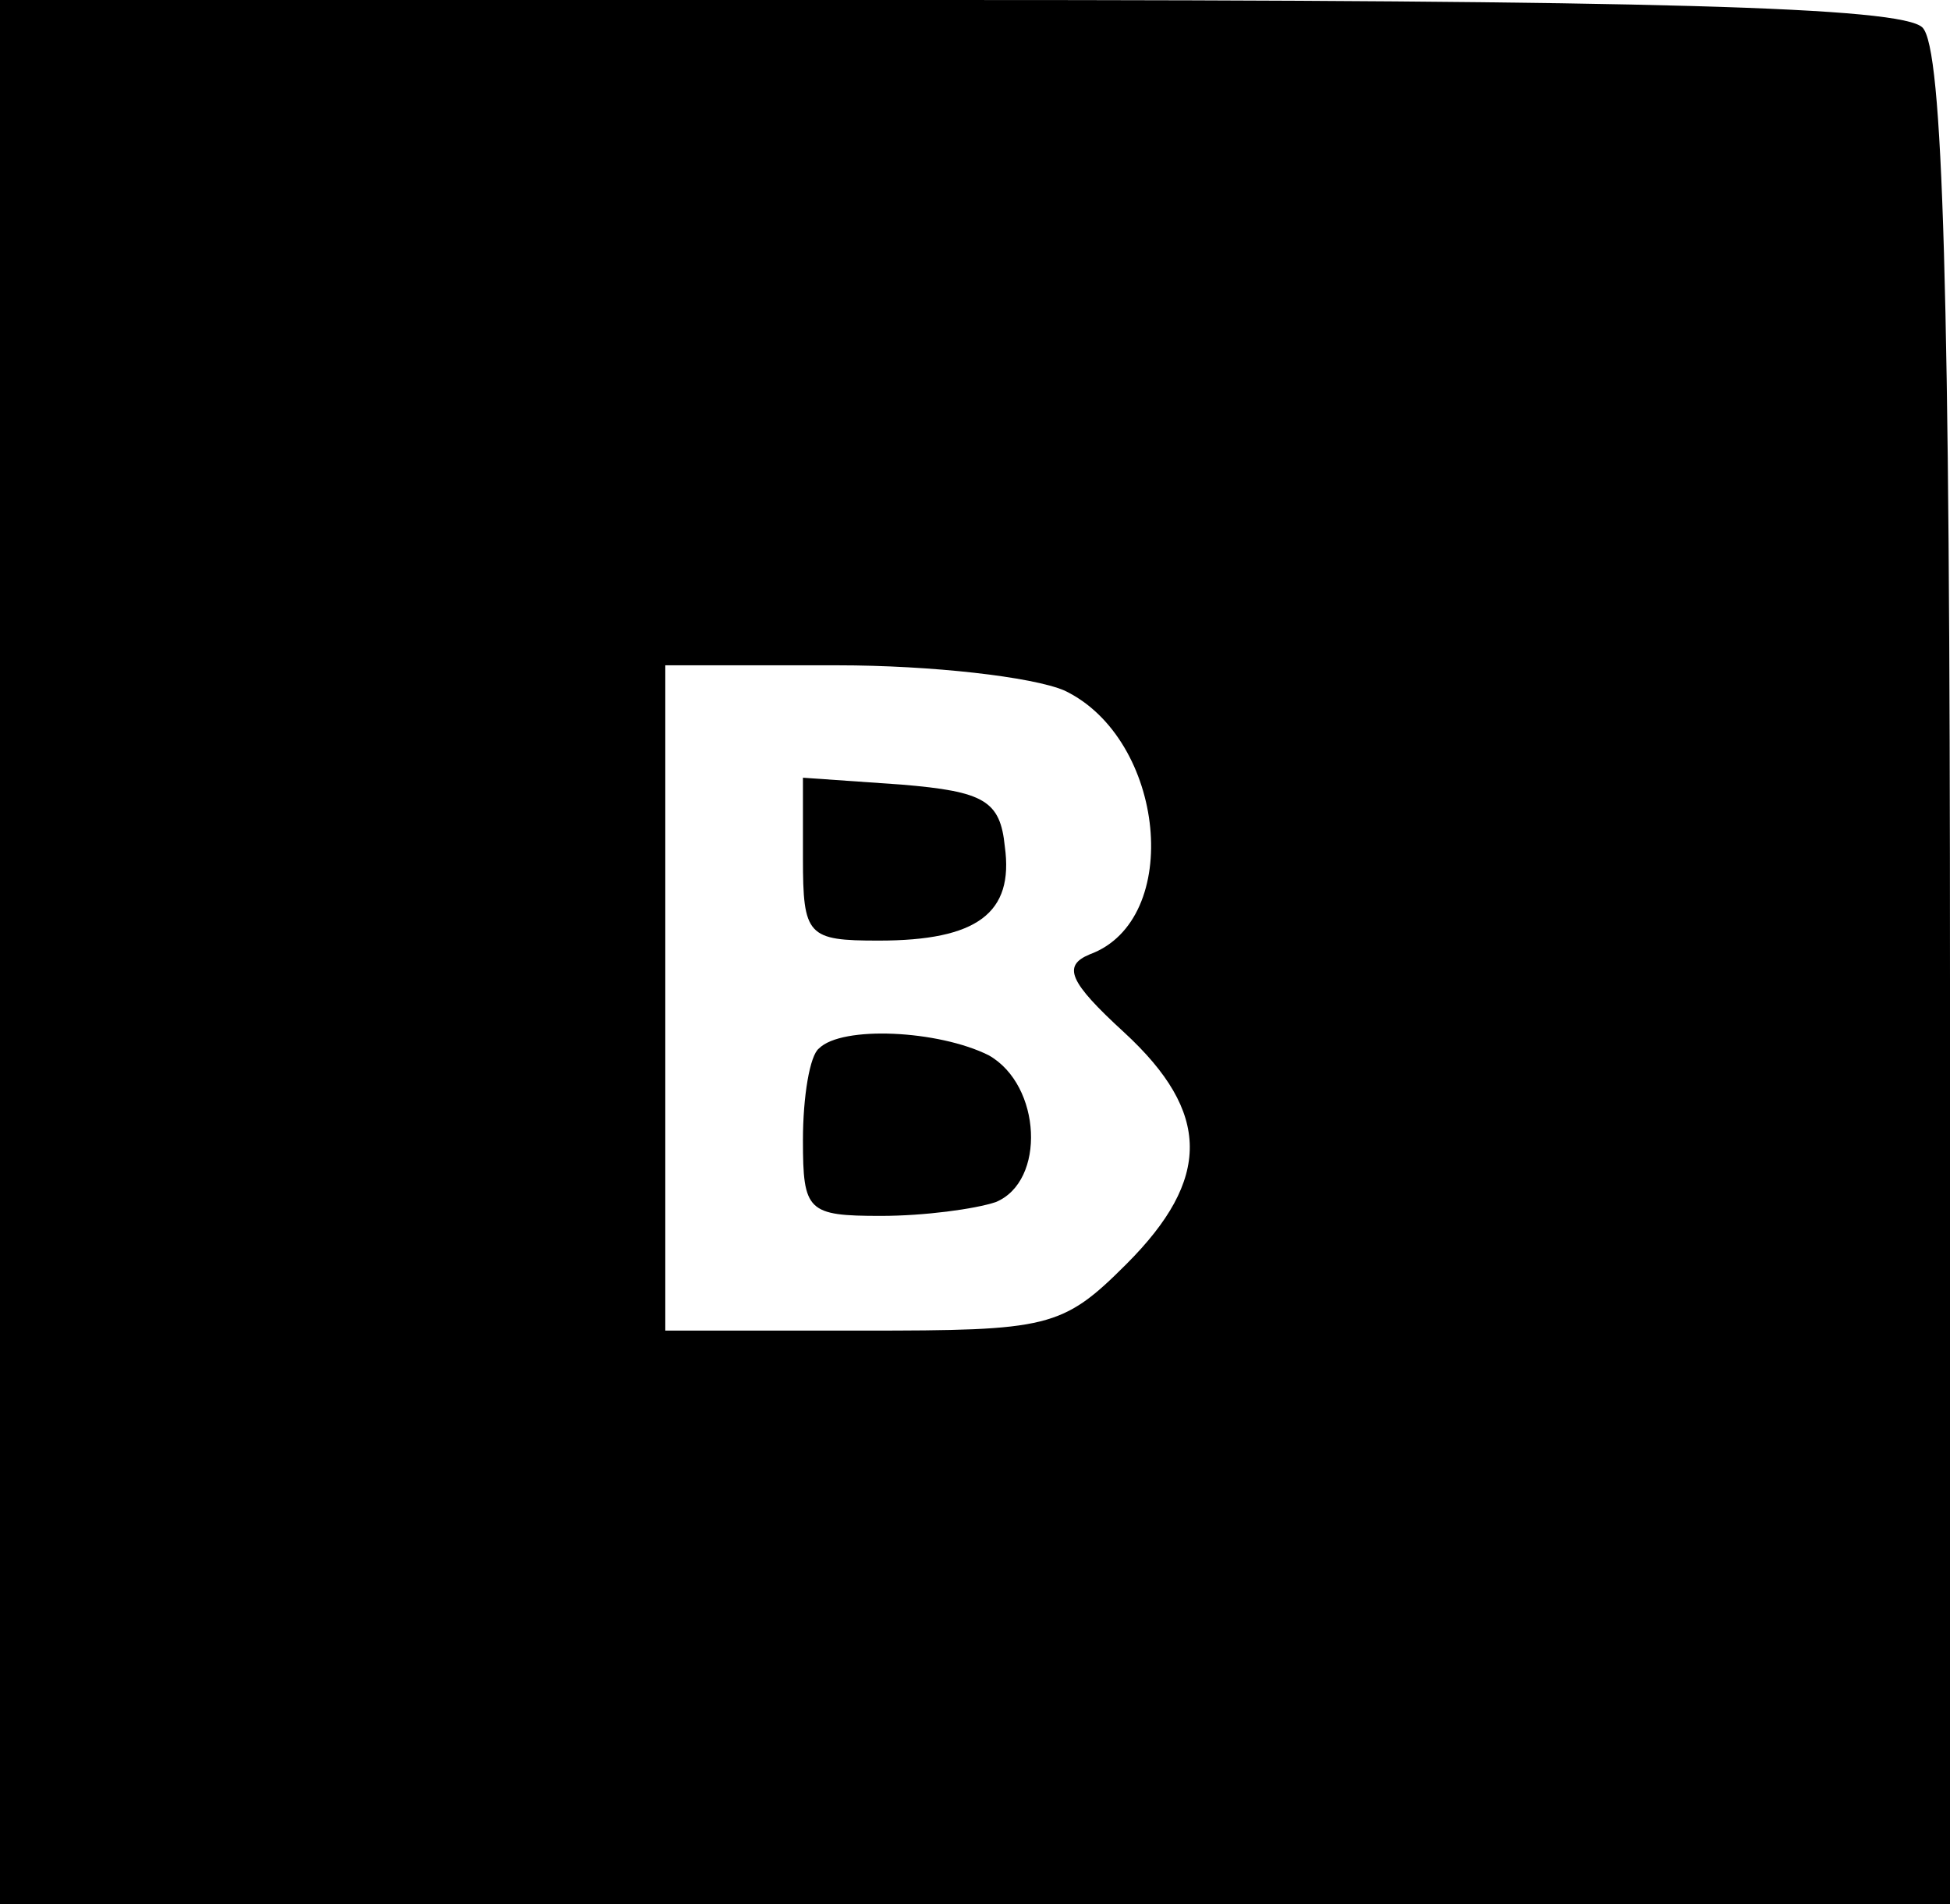
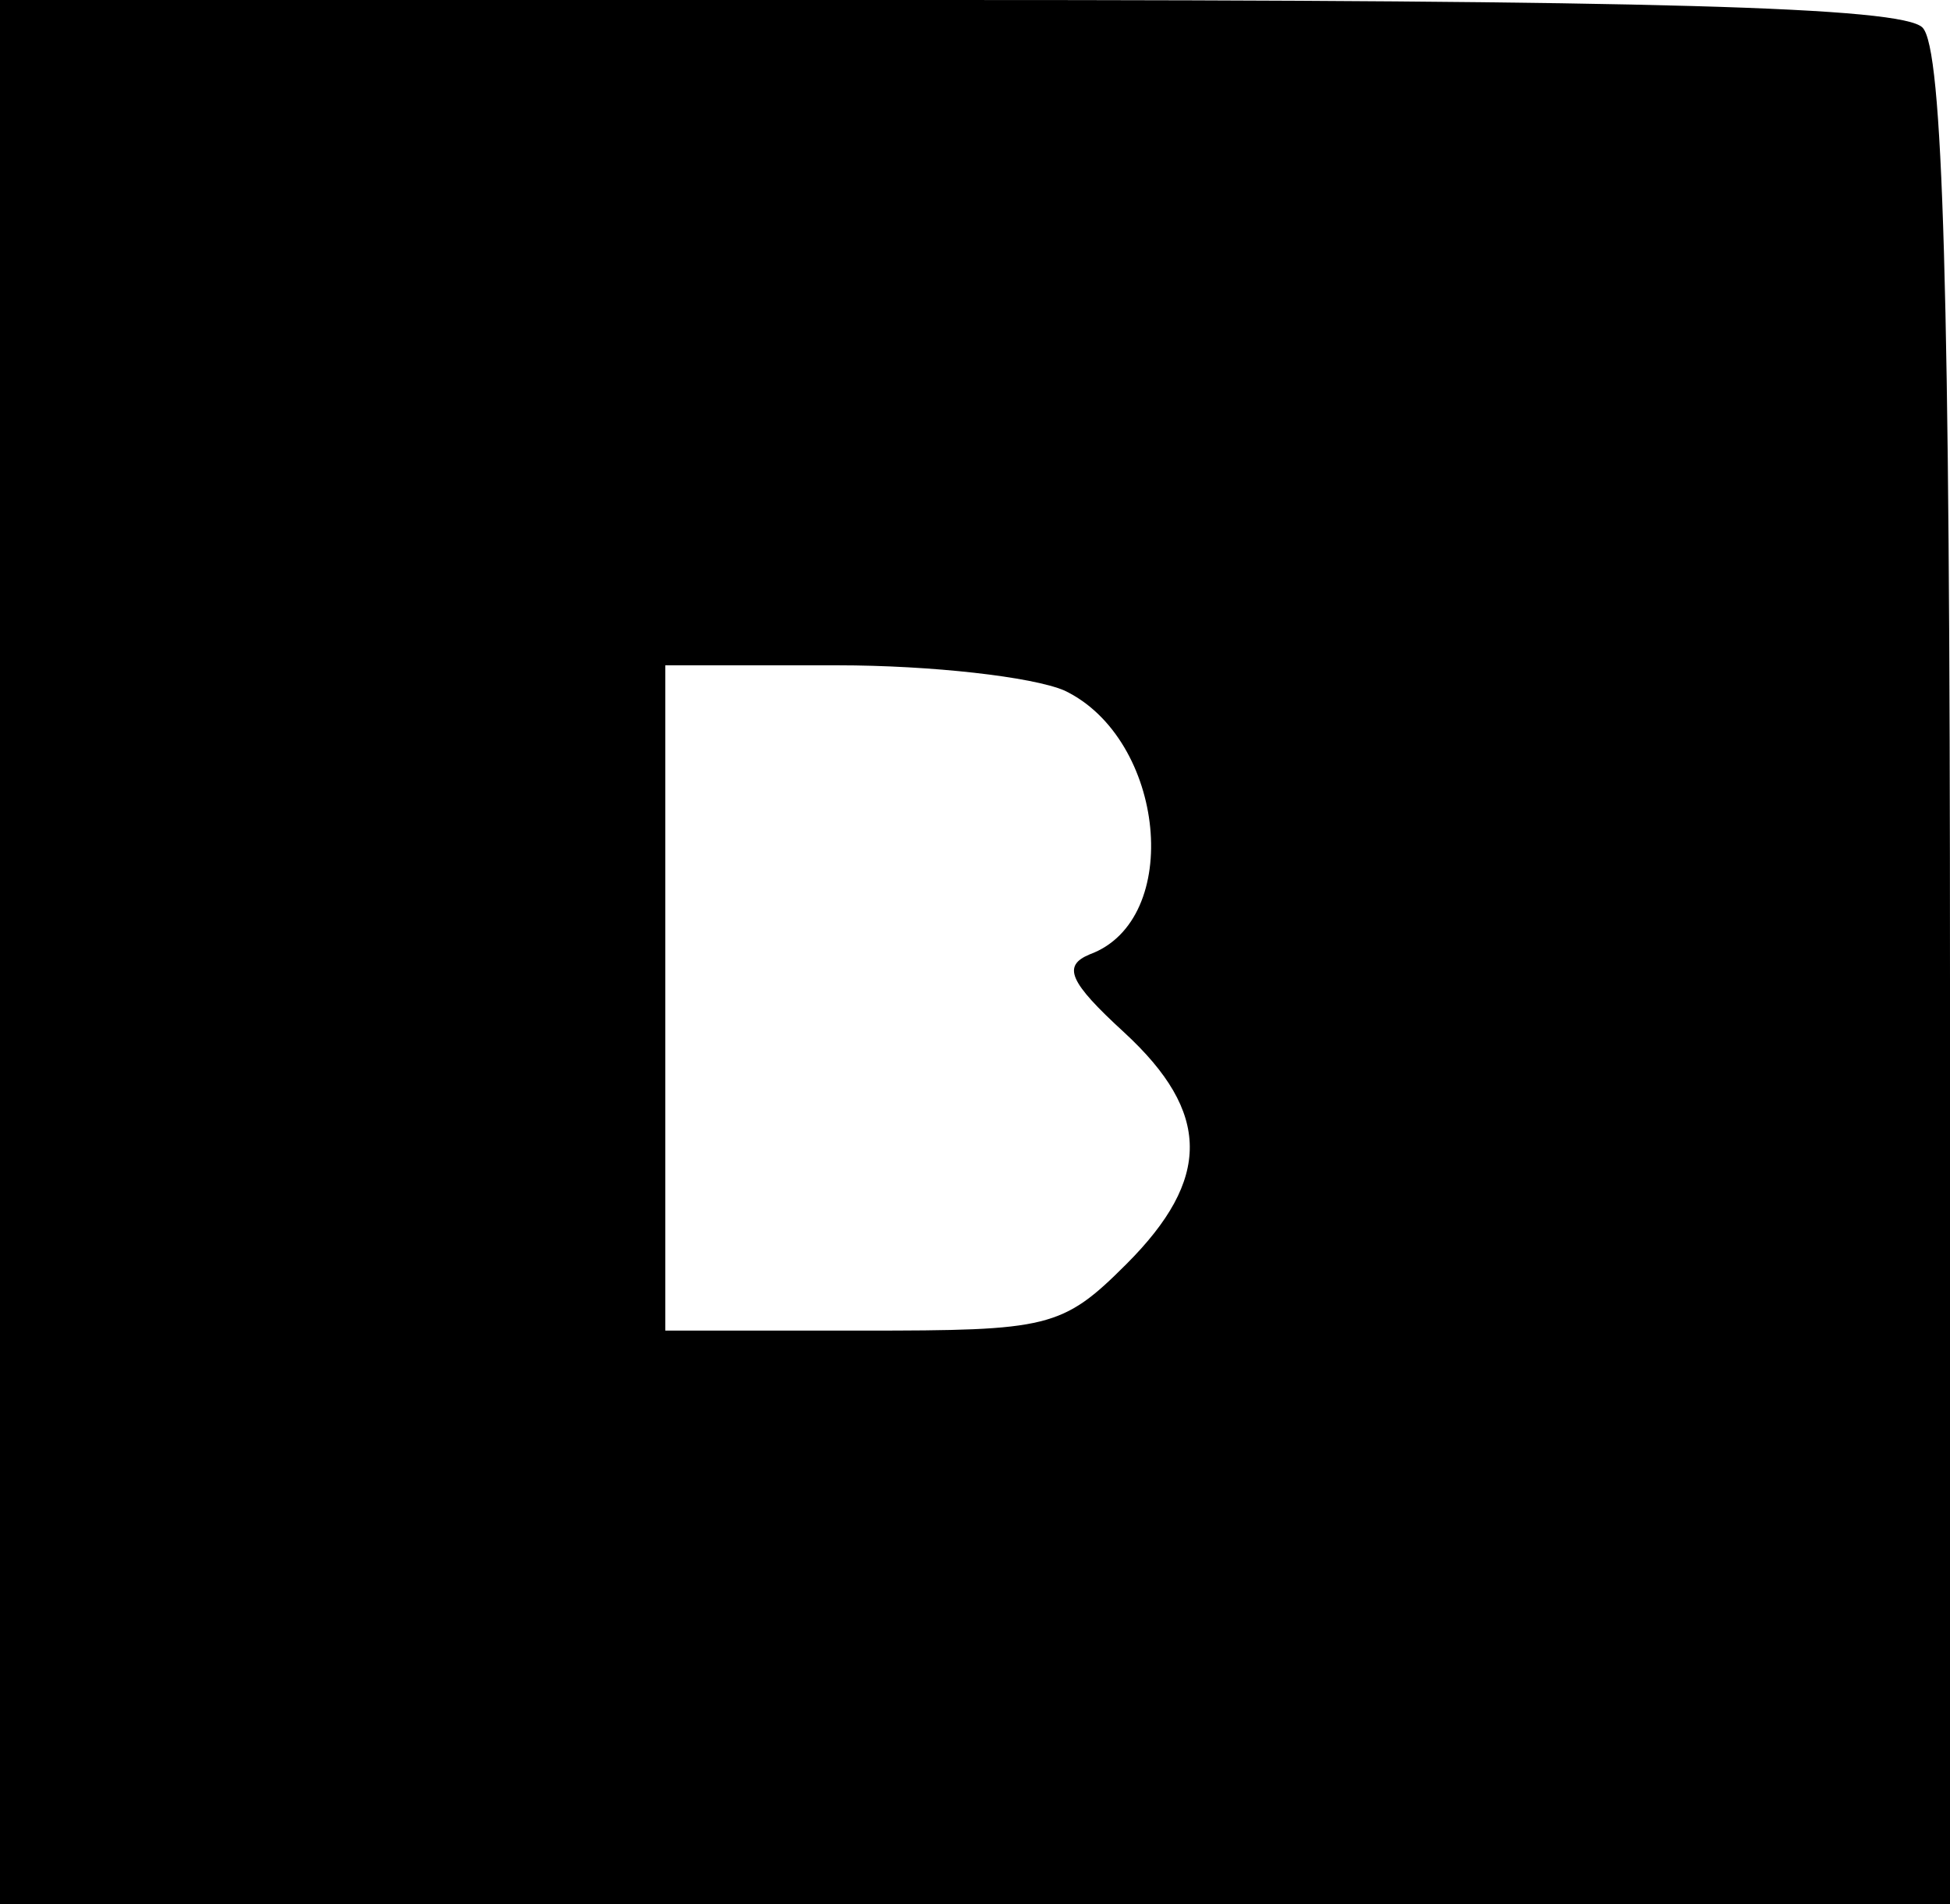
<svg xmlns="http://www.w3.org/2000/svg" version="1.0" width="85pt" height="83pt" viewBox="0 0 85 83" preserveAspectRatio="xMidYMid meet">
  <g transform="translate(0,83) scale(0.1,-0.1)" fill="#000000" stroke="none">
    <path d="M0 415 l0 -415 425 0 425 0 0 403 c0 300 -3 406 -12 415 -9 9 -117 12 -425 12 l-413 0 0 -415z m464 114 c44 -21 52 -100 11 -115 -12 -5 -9 -12 15 -34 38 -35 38 -64 1 -101 -28 -28 -34 -29 -115 -29 l-86 0 0 145 0 145 75 0 c41 0 85 -5 99 -11z" />
-     <path d="M350 456 c0 -34 2 -36 33 -36 43 0 59 12 55 41 -2 20 -9 24 -45 27 l-43 3 0 -35z" />
-     <path d="M357 373 c-4 -3 -7 -21 -7 -40 0 -31 2 -33 34 -33 19 0 41 3 50 6 22 9 20 51 -3 64 -22 11 -64 13 -74 3z" />
  </g>
</svg>